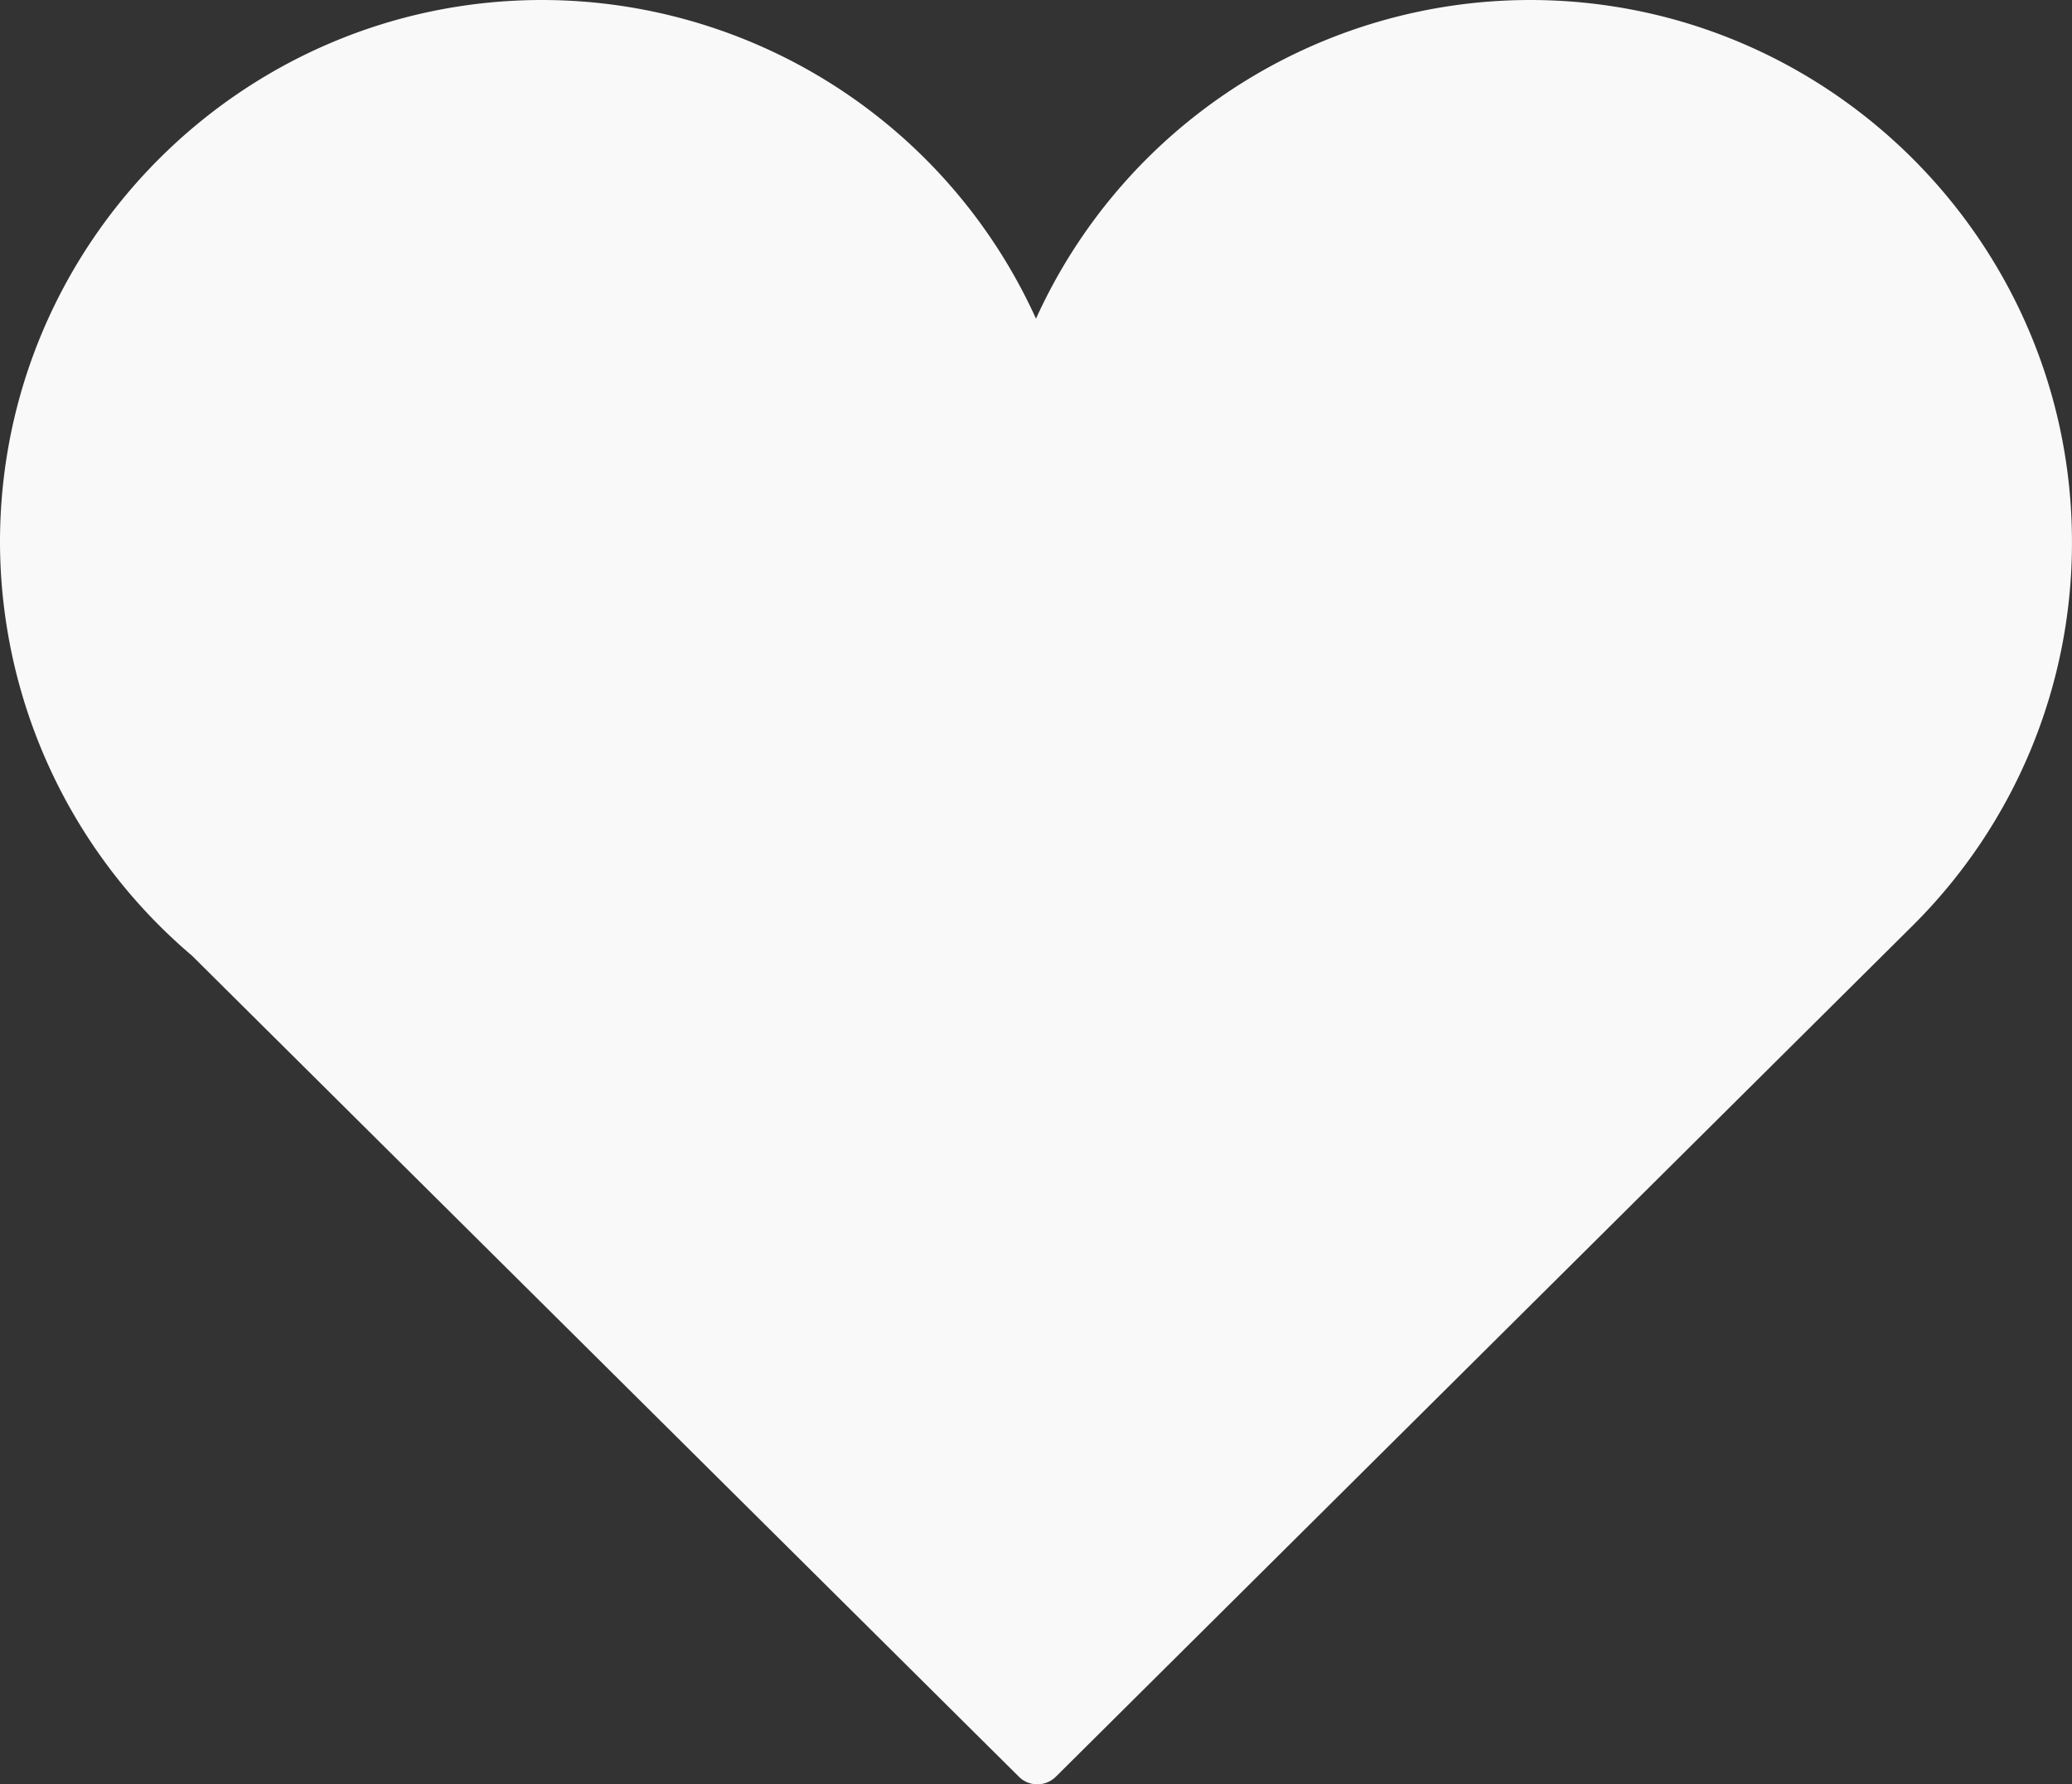
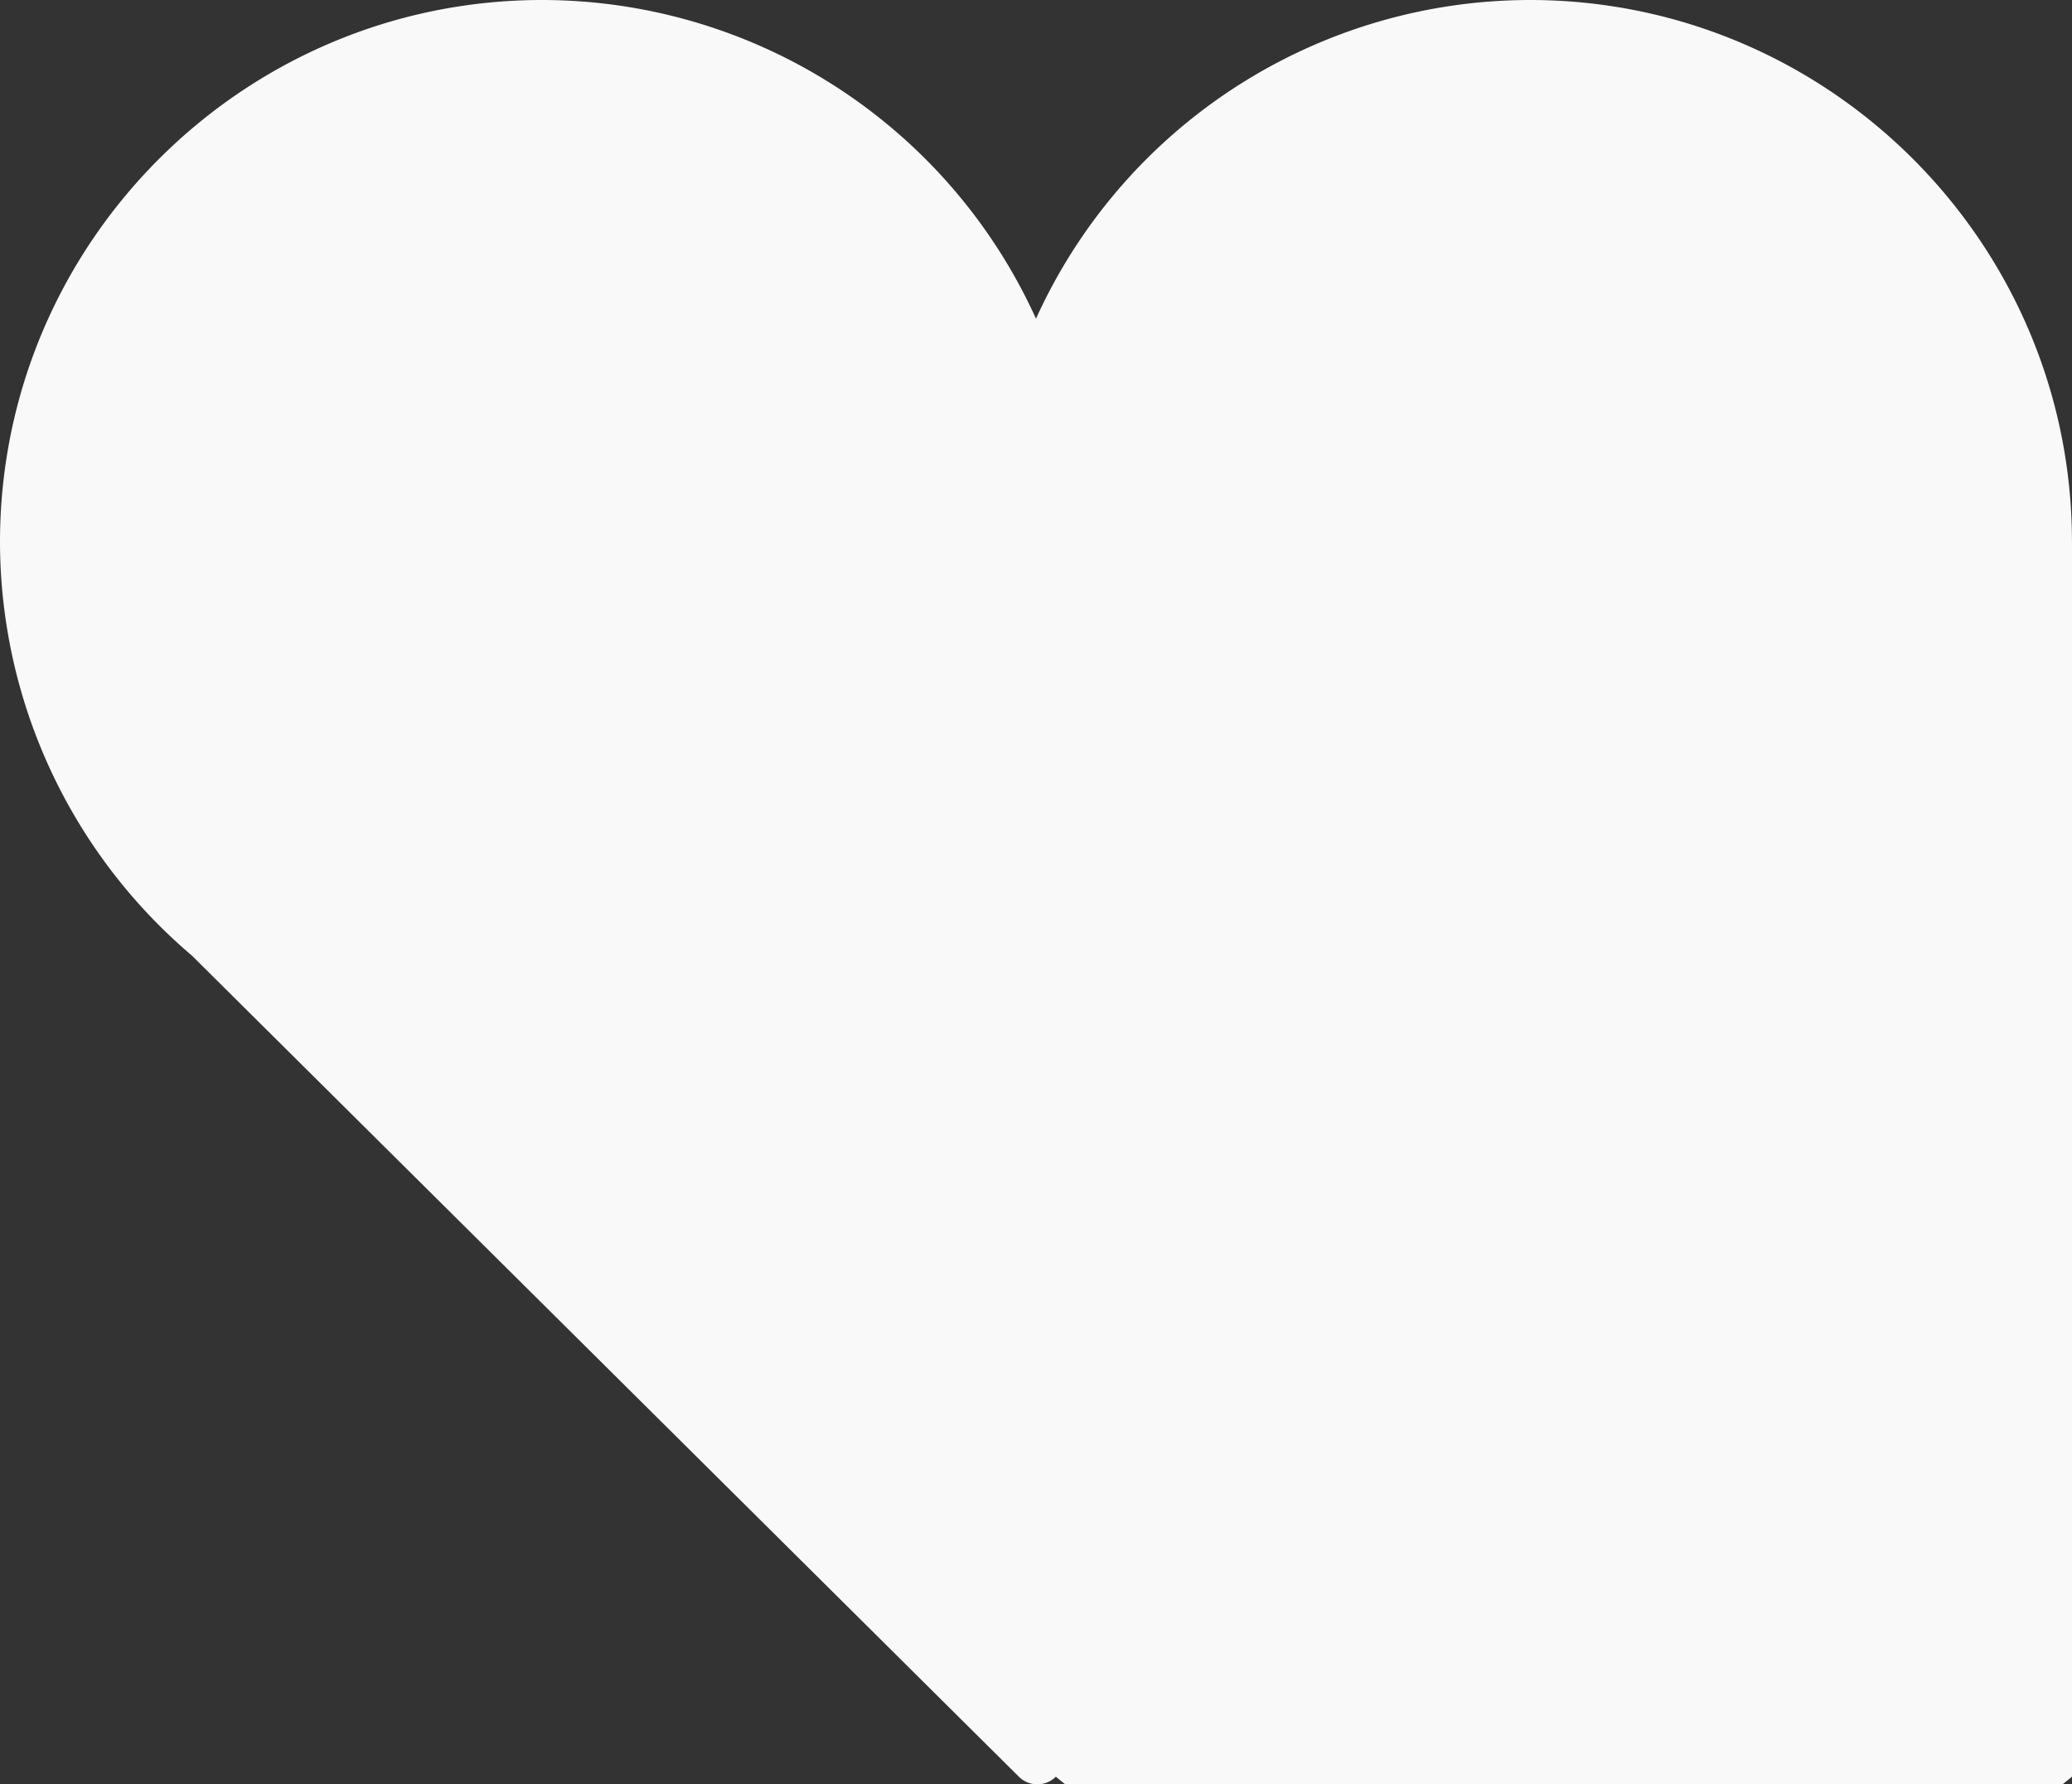
<svg xmlns="http://www.w3.org/2000/svg" viewBox="0 0 594.01 511.65">
  <rect x="0" y="0" width="594.01" height="511.65" fill="#333333" stroke="none" />
  <defs>
    <style>.cls-1{fill:#f9f9f9;}</style>
  </defs>
  <title>Ресурс 1</title>
  <g id="Слой_2" data-name="Слой 2">
    <g id="Object">
-       <path class="cls-1" d="M594,155.45C594,69.74,524.28,0,438.59,0A155.65,155.65,0,0,0,297,91.38,155.58,155.58,0,0,0,155.44,0C69.71,0,0,69.74,0,155.45A155.86,155.86,0,0,0,55,274L292.1,509.47a7.41,7.41,0,0,0,5.27,2.18,7.49,7.49,0,0,0,5.32-2.18l245.89-244.3,0,0A154.65,154.65,0,0,0,594,155.45Z" />
+       <path class="cls-1" d="M594,155.45C594,69.74,524.28,0,438.59,0A155.65,155.65,0,0,0,297,91.38,155.58,155.58,0,0,0,155.44,0C69.71,0,0,69.74,0,155.45A155.86,155.86,0,0,0,55,274L292.1,509.47a7.41,7.41,0,0,0,5.27,2.18,7.49,7.49,0,0,0,5.32-2.18A154.65,154.65,0,0,0,594,155.45Z" />
    </g>
  </g>
</svg>